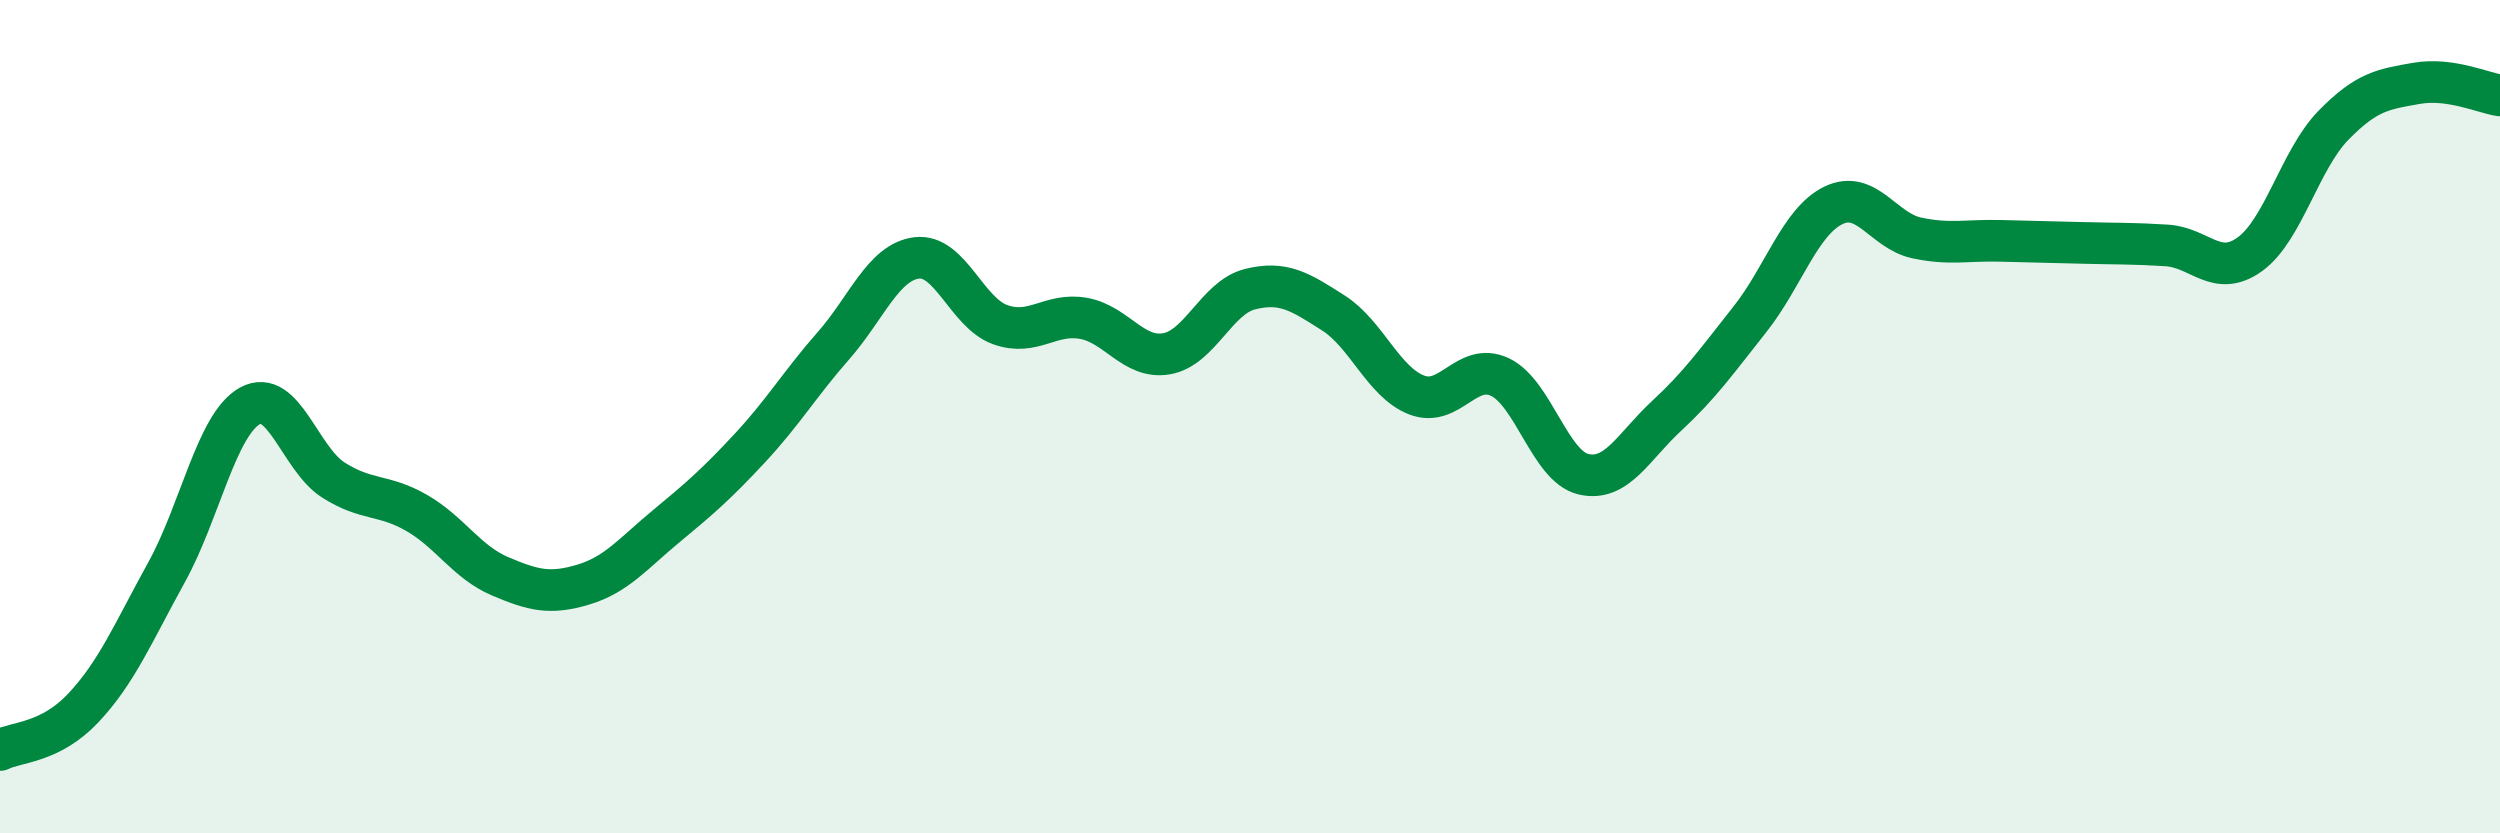
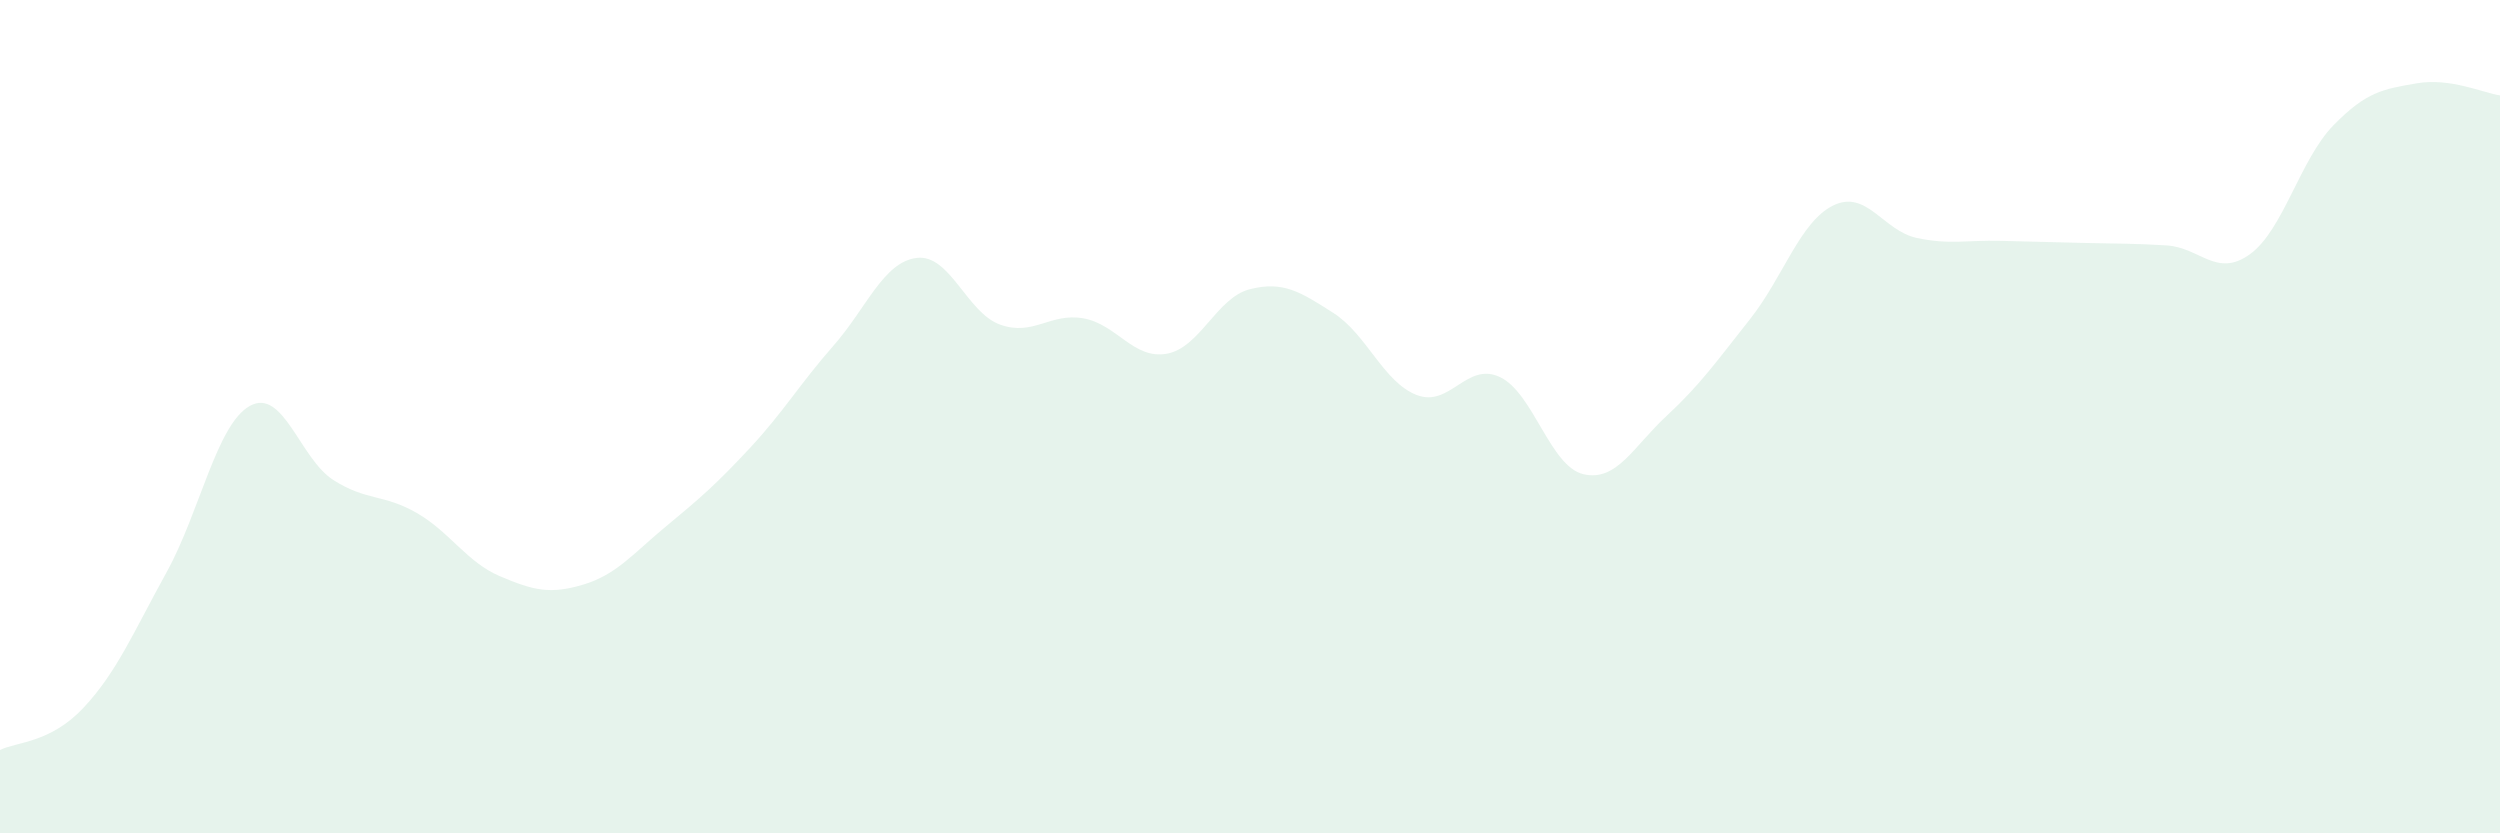
<svg xmlns="http://www.w3.org/2000/svg" width="60" height="20" viewBox="0 0 60 20">
  <path d="M 0,18 C 0.4,17.8 1.2,17.84 2,16.99 C 2.8,16.14 3.2,15.18 4,13.73 C 4.8,12.28 5.2,10.18 6,9.74 C 6.8,9.3 7.2,11.01 8,11.52 C 8.8,12.03 9.2,11.85 10,12.31 C 10.8,12.77 11.2,13.49 12,13.83 C 12.8,14.17 13.2,14.27 14,14.03 C 14.8,13.79 15.2,13.28 16,12.62 C 16.8,11.96 17.2,11.61 18,10.75 C 18.8,9.89 19.2,9.21 20,8.3 C 20.8,7.39 21.2,6.29 22,6.19 C 22.8,6.09 23.2,7.5 24,7.79 C 24.8,8.08 25.2,7.5 26,7.64 C 26.8,7.78 27.2,8.63 28,8.49 C 28.8,8.35 29.2,7.14 30,6.94 C 30.8,6.74 31.2,7 32,7.51 C 32.8,8.02 33.2,9.17 34,9.48 C 34.8,9.79 35.2,8.67 36,9.05 C 36.8,9.43 37.2,11.19 38,11.38 C 38.8,11.57 39.2,10.72 40,9.98 C 40.8,9.24 41.2,8.67 42,7.66 C 42.8,6.65 43.2,5.32 44,4.93 C 44.8,4.54 45.2,5.54 46,5.71 C 46.8,5.88 47.2,5.76 48,5.78 C 48.8,5.8 49.2,5.81 50,5.83 C 50.8,5.85 51.2,5.84 52,5.89 C 52.8,5.94 53.2,6.68 54,6.1 C 54.8,5.52 55.2,3.83 56,3.01 C 56.8,2.19 57.2,2.14 58,2 C 58.8,1.86 59.6,2.23 60,2.29L60 20L0 20Z" fill="#008740" opacity="0.1" stroke-linecap="round" stroke-linejoin="round" />
-   <path d="M 0,18 C 0.4,17.8 1.2,17.84 2,16.99 C 2.8,16.14 3.2,15.18 4,13.73 C 4.8,12.28 5.2,10.18 6,9.74 C 6.8,9.3 7.2,11.01 8,11.52 C 8.8,12.03 9.2,11.85 10,12.31 C 10.8,12.77 11.2,13.49 12,13.83 C 12.8,14.17 13.2,14.27 14,14.03 C 14.8,13.79 15.2,13.28 16,12.62 C 16.8,11.96 17.2,11.61 18,10.75 C 18.8,9.89 19.2,9.21 20,8.3 C 20.8,7.39 21.2,6.29 22,6.19 C 22.8,6.09 23.2,7.5 24,7.79 C 24.8,8.08 25.2,7.5 26,7.64 C 26.8,7.78 27.2,8.63 28,8.49 C 28.8,8.35 29.2,7.14 30,6.94 C 30.8,6.74 31.2,7 32,7.51 C 32.8,8.02 33.2,9.17 34,9.48 C 34.8,9.79 35.2,8.67 36,9.05 C 36.8,9.43 37.2,11.19 38,11.38 C 38.8,11.57 39.2,10.72 40,9.98 C 40.8,9.24 41.2,8.67 42,7.66 C 42.8,6.65 43.2,5.32 44,4.93 C 44.8,4.54 45.2,5.54 46,5.71 C 46.8,5.88 47.2,5.76 48,5.78 C 48.8,5.8 49.2,5.81 50,5.83 C 50.8,5.85 51.2,5.84 52,5.89 C 52.8,5.94 53.2,6.68 54,6.1 C 54.8,5.52 55.2,3.83 56,3.01 C 56.8,2.19 57.2,2.14 58,2 C 58.8,1.86 59.6,2.23 60,2.29" stroke="#008740" stroke-width="1" fill="none" stroke-linecap="round" stroke-linejoin="round" />
</svg>